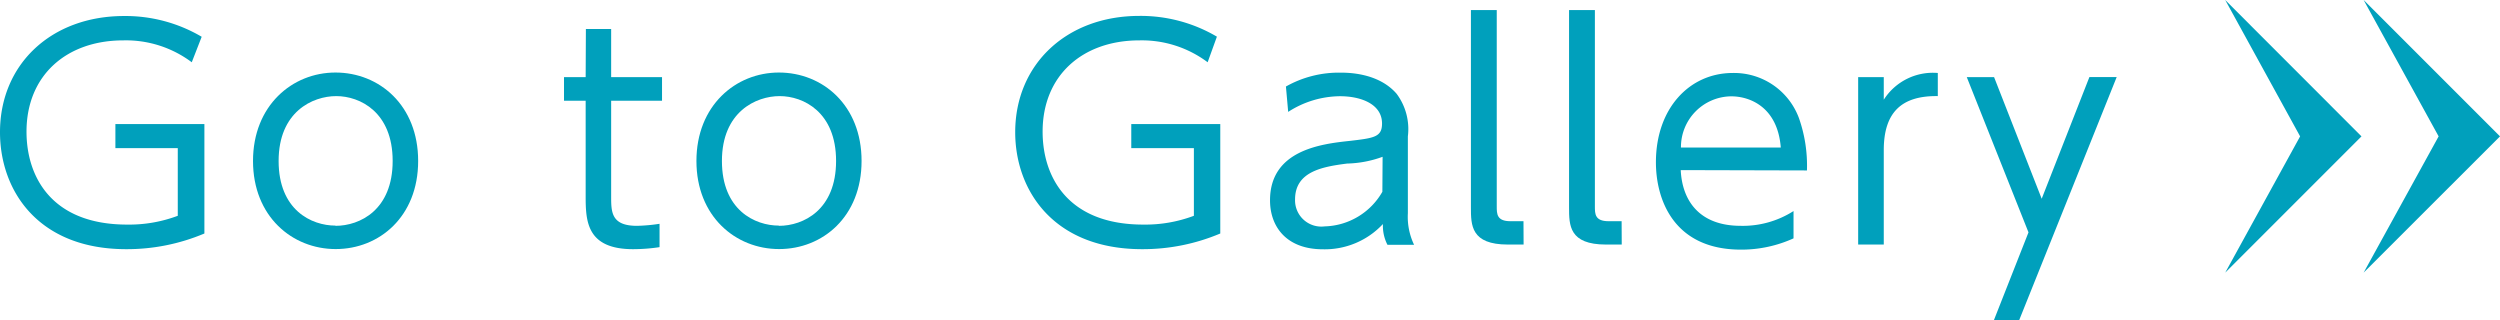
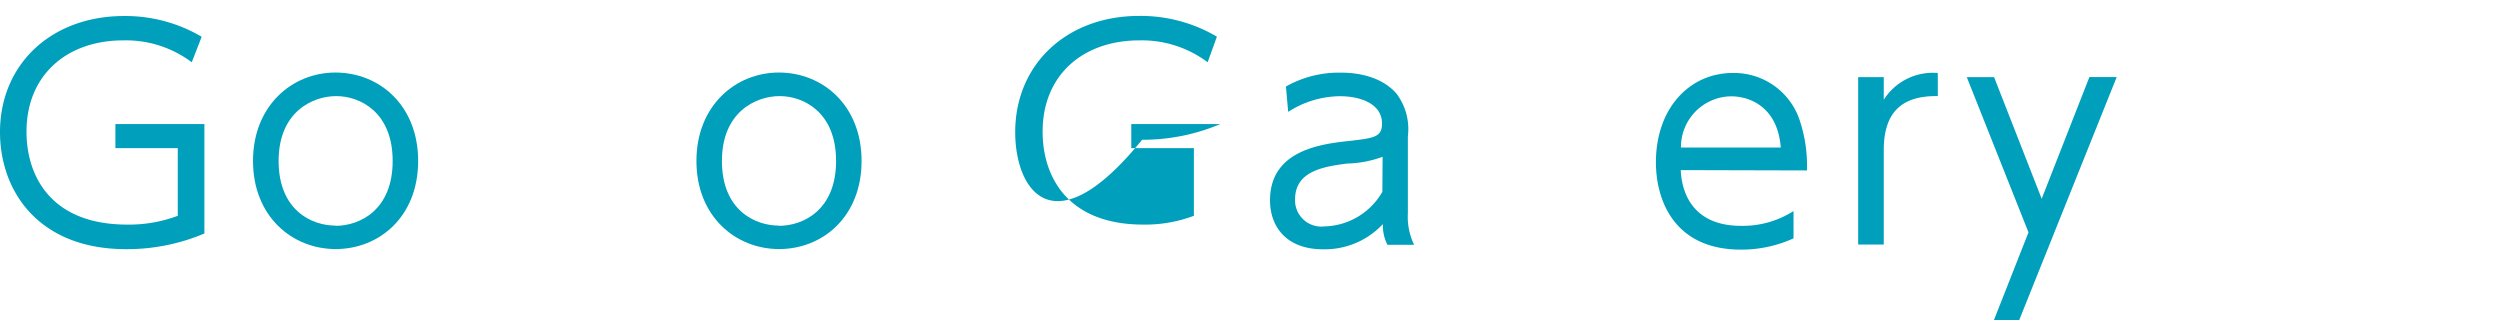
<svg xmlns="http://www.w3.org/2000/svg" viewBox="0 0 221.63 28.39">
  <defs>
    <style>.cls-1{fill:#00a0bc;}</style>
  </defs>
  <title>go-gallery</title>
  <g id="レイヤー_2" data-name="レイヤー 2">
    <g id="レイヤー_3" data-name="レイヤー 3">
-       <polygon class="cls-1" points="203.91 12.09 197.27 0 209.35 12.09 197.27 24.17 203.91 12.09" />
-       <polygon class="cls-1" points="216.19 12.09 209.54 0 221.63 12.09 209.54 24.17 216.19 12.09" />
      <path class="cls-1" d="M17,5.52a9.72,9.72,0,0,0-6.08-1.94c-5,0-8.57,3.08-8.57,8.09,0,4,2.22,8.24,8.92,8.24a12.23,12.23,0,0,0,4.49-.78v-6H10.23V11h7.89v9.7a17.64,17.64,0,0,1-6.93,1.39C3.35,22.09,0,16.87,0,11.72,0,5.7,4.54,1.42,11,1.42a13.32,13.32,0,0,1,6.88,1.84Z" />
      <path class="cls-1" d="M29.74,6.43c3.88,0,7.33,2.9,7.33,7.84s-3.45,7.81-7.31,7.81-7.33-2.9-7.33-7.81S25.91,6.43,29.74,6.43Zm0,13.59c2.17,0,5.07-1.41,5.07-5.75s-2.9-5.75-5-5.75S24.7,9.91,24.7,14.27,27.62,20,29.74,20Z" />
-       <path class="cls-1" d="M51.94,2.57h2.24V6.84h4.51V8.93H54.18V17.4c0,1.39,0,2.62,2.29,2.62a15.08,15.08,0,0,0,2-.18v2.07a15.81,15.81,0,0,1-2.34.18c-4.11,0-4.21-2.47-4.21-4.69V8.93H50V6.84h1.92Z" />
      <path class="cls-1" d="M69.05,6.43c3.88,0,7.33,2.9,7.33,7.84s-3.45,7.81-7.31,7.81-7.33-2.9-7.33-7.81S65.22,6.43,69.05,6.43Zm0,13.59c2.17,0,5.07-1.41,5.07-5.75s-2.9-5.75-5-5.75S64,9.91,64,14.27,66.93,20,69.05,20Z" />
-       <path class="cls-1" d="M107.06,5.52A9.72,9.72,0,0,0,101,3.58c-5,0-8.57,3.08-8.57,8.09,0,4,2.22,8.24,8.92,8.24a12.23,12.23,0,0,0,4.49-.78v-6h-5.55V11h7.89v9.7a17.64,17.64,0,0,1-6.93,1.39C93.39,22.09,90,16.87,90,11.72c0-6,4.54-10.31,11-10.31a13.32,13.32,0,0,1,6.88,1.84Z" />
+       <path class="cls-1" d="M107.06,5.52A9.72,9.72,0,0,0,101,3.58c-5,0-8.57,3.08-8.57,8.09,0,4,2.22,8.24,8.92,8.24a12.23,12.23,0,0,0,4.49-.78v-6h-5.55V11h7.89a17.64,17.64,0,0,1-6.93,1.39C93.39,22.09,90,16.87,90,11.72c0-6,4.54-10.31,11-10.31a13.32,13.32,0,0,1,6.88,1.84Z" />
      <path class="cls-1" d="M114,7.67a9.53,9.53,0,0,1,4.81-1.23c.66,0,3.38,0,5,1.87a5.23,5.23,0,0,1,1,3.78v6.81a5.76,5.76,0,0,0,.55,2.8H123a3.66,3.66,0,0,1-.4-1.84,7.05,7.05,0,0,1-5.32,2.24c-3.23,0-4.69-2-4.69-4.34,0-4.44,4.51-5,7.08-5.27,2.12-.25,2.85-.33,2.85-1.54,0-1.71-1.84-2.42-3.73-2.42a8.56,8.56,0,0,0-4.59,1.39Zm8.57,6.23a9.78,9.78,0,0,1-3.15.6c-2.19.28-4.61.71-4.61,3.18a2.33,2.33,0,0,0,2.62,2.39A6.08,6.08,0,0,0,122.55,17Z" />
-       <path class="cls-1" d="M135.07,21.68h-1.39c-3.28,0-3.28-1.71-3.28-3.3V.89h2.29V18.3c0,.66,0,1.31,1.21,1.31h1.16Z" />
-       <path class="cls-1" d="M143.77,21.68h-1.39c-3.28,0-3.28-1.71-3.28-3.3V.89h2.29V18.3c0,.66,0,1.31,1.21,1.31h1.16Z" />
      <path class="cls-1" d="M149,15.08c.13,2.72,1.66,4.94,5.32,4.94A8.34,8.34,0,0,0,159,18.71v2.42a11.15,11.15,0,0,1-4.66,1c-6,0-7.54-4.49-7.54-7.74,0-4.81,3-7.92,6.81-7.92a6.13,6.13,0,0,1,5.87,4,12.7,12.7,0,0,1,.71,4.64Zm8.87-2c-.28-3.6-2.75-4.54-4.39-4.54a4.5,4.5,0,0,0-4.46,4.54Z" />
      <path class="cls-1" d="M164.73,21.68V6.84H167v2a5.16,5.16,0,0,1,4.79-2.37V8.52C168.54,8.47,167,10,167,13.31v8.37Z" />
      <path class="cls-1" d="M179.83,20.6,174.36,6.84h2.42L181,17.62l4.23-10.79h2.42L179,28.39h-2.24Z" />
    </g>
  </g>
</svg>